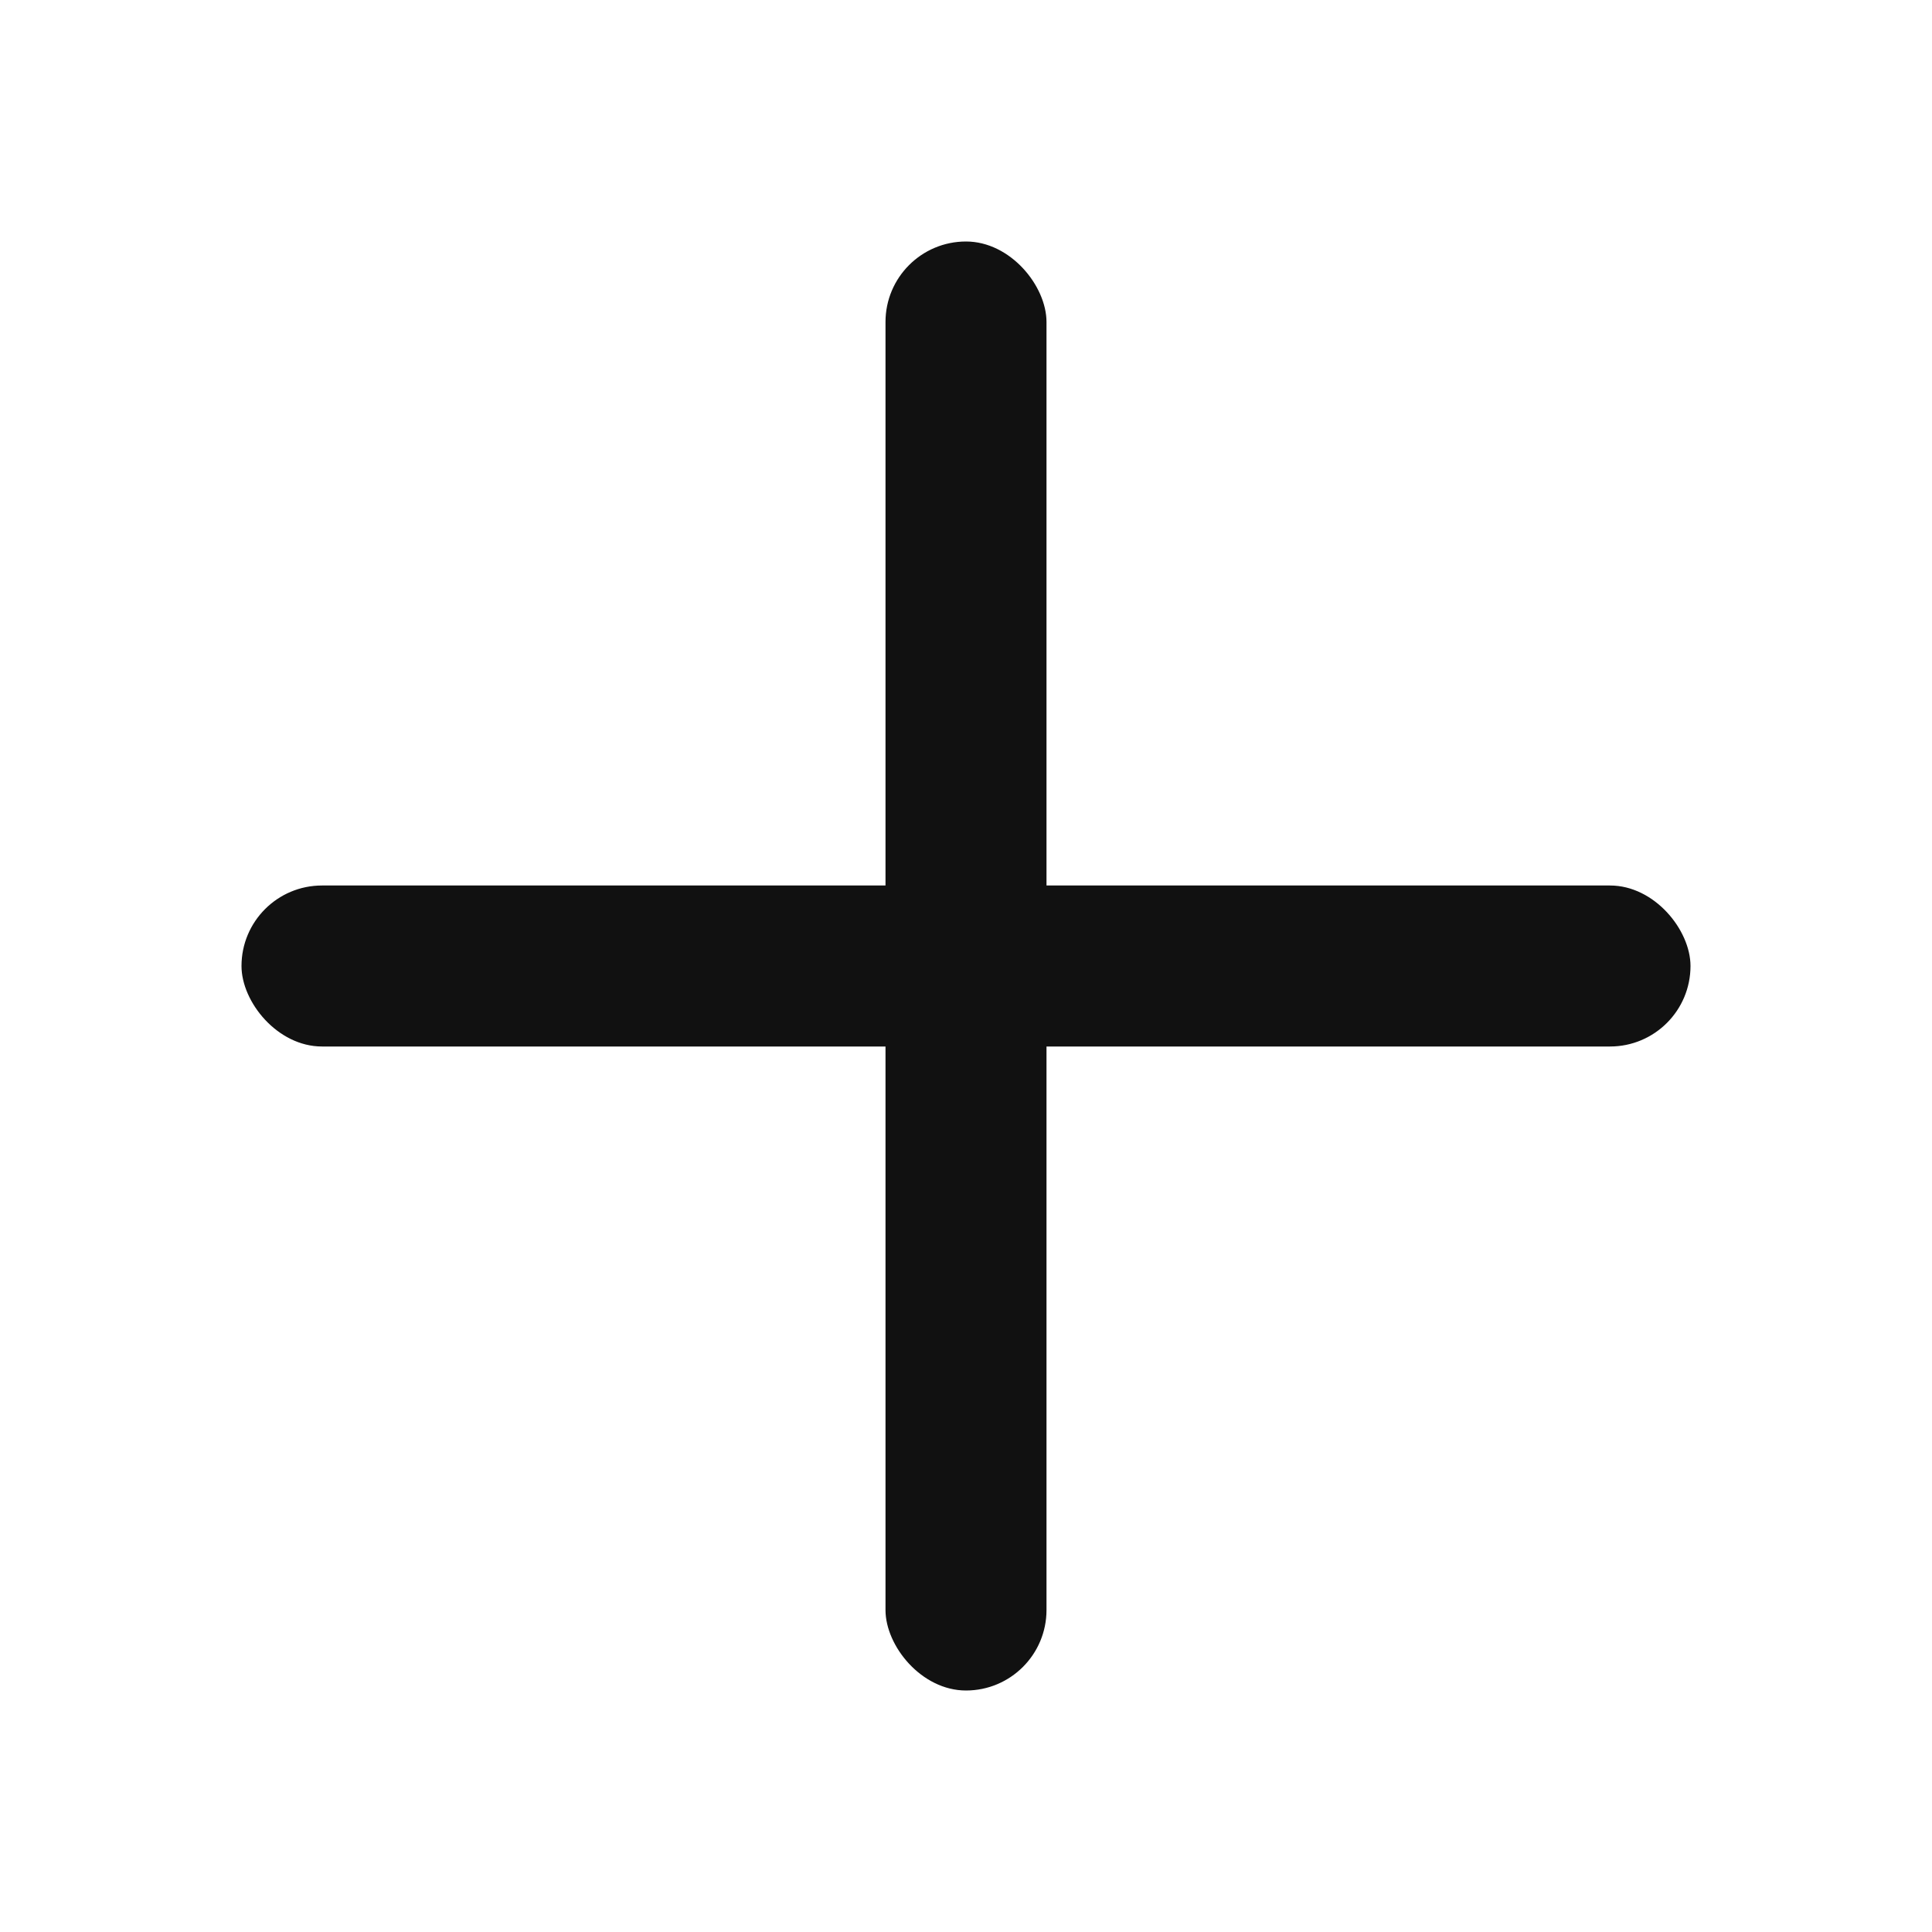
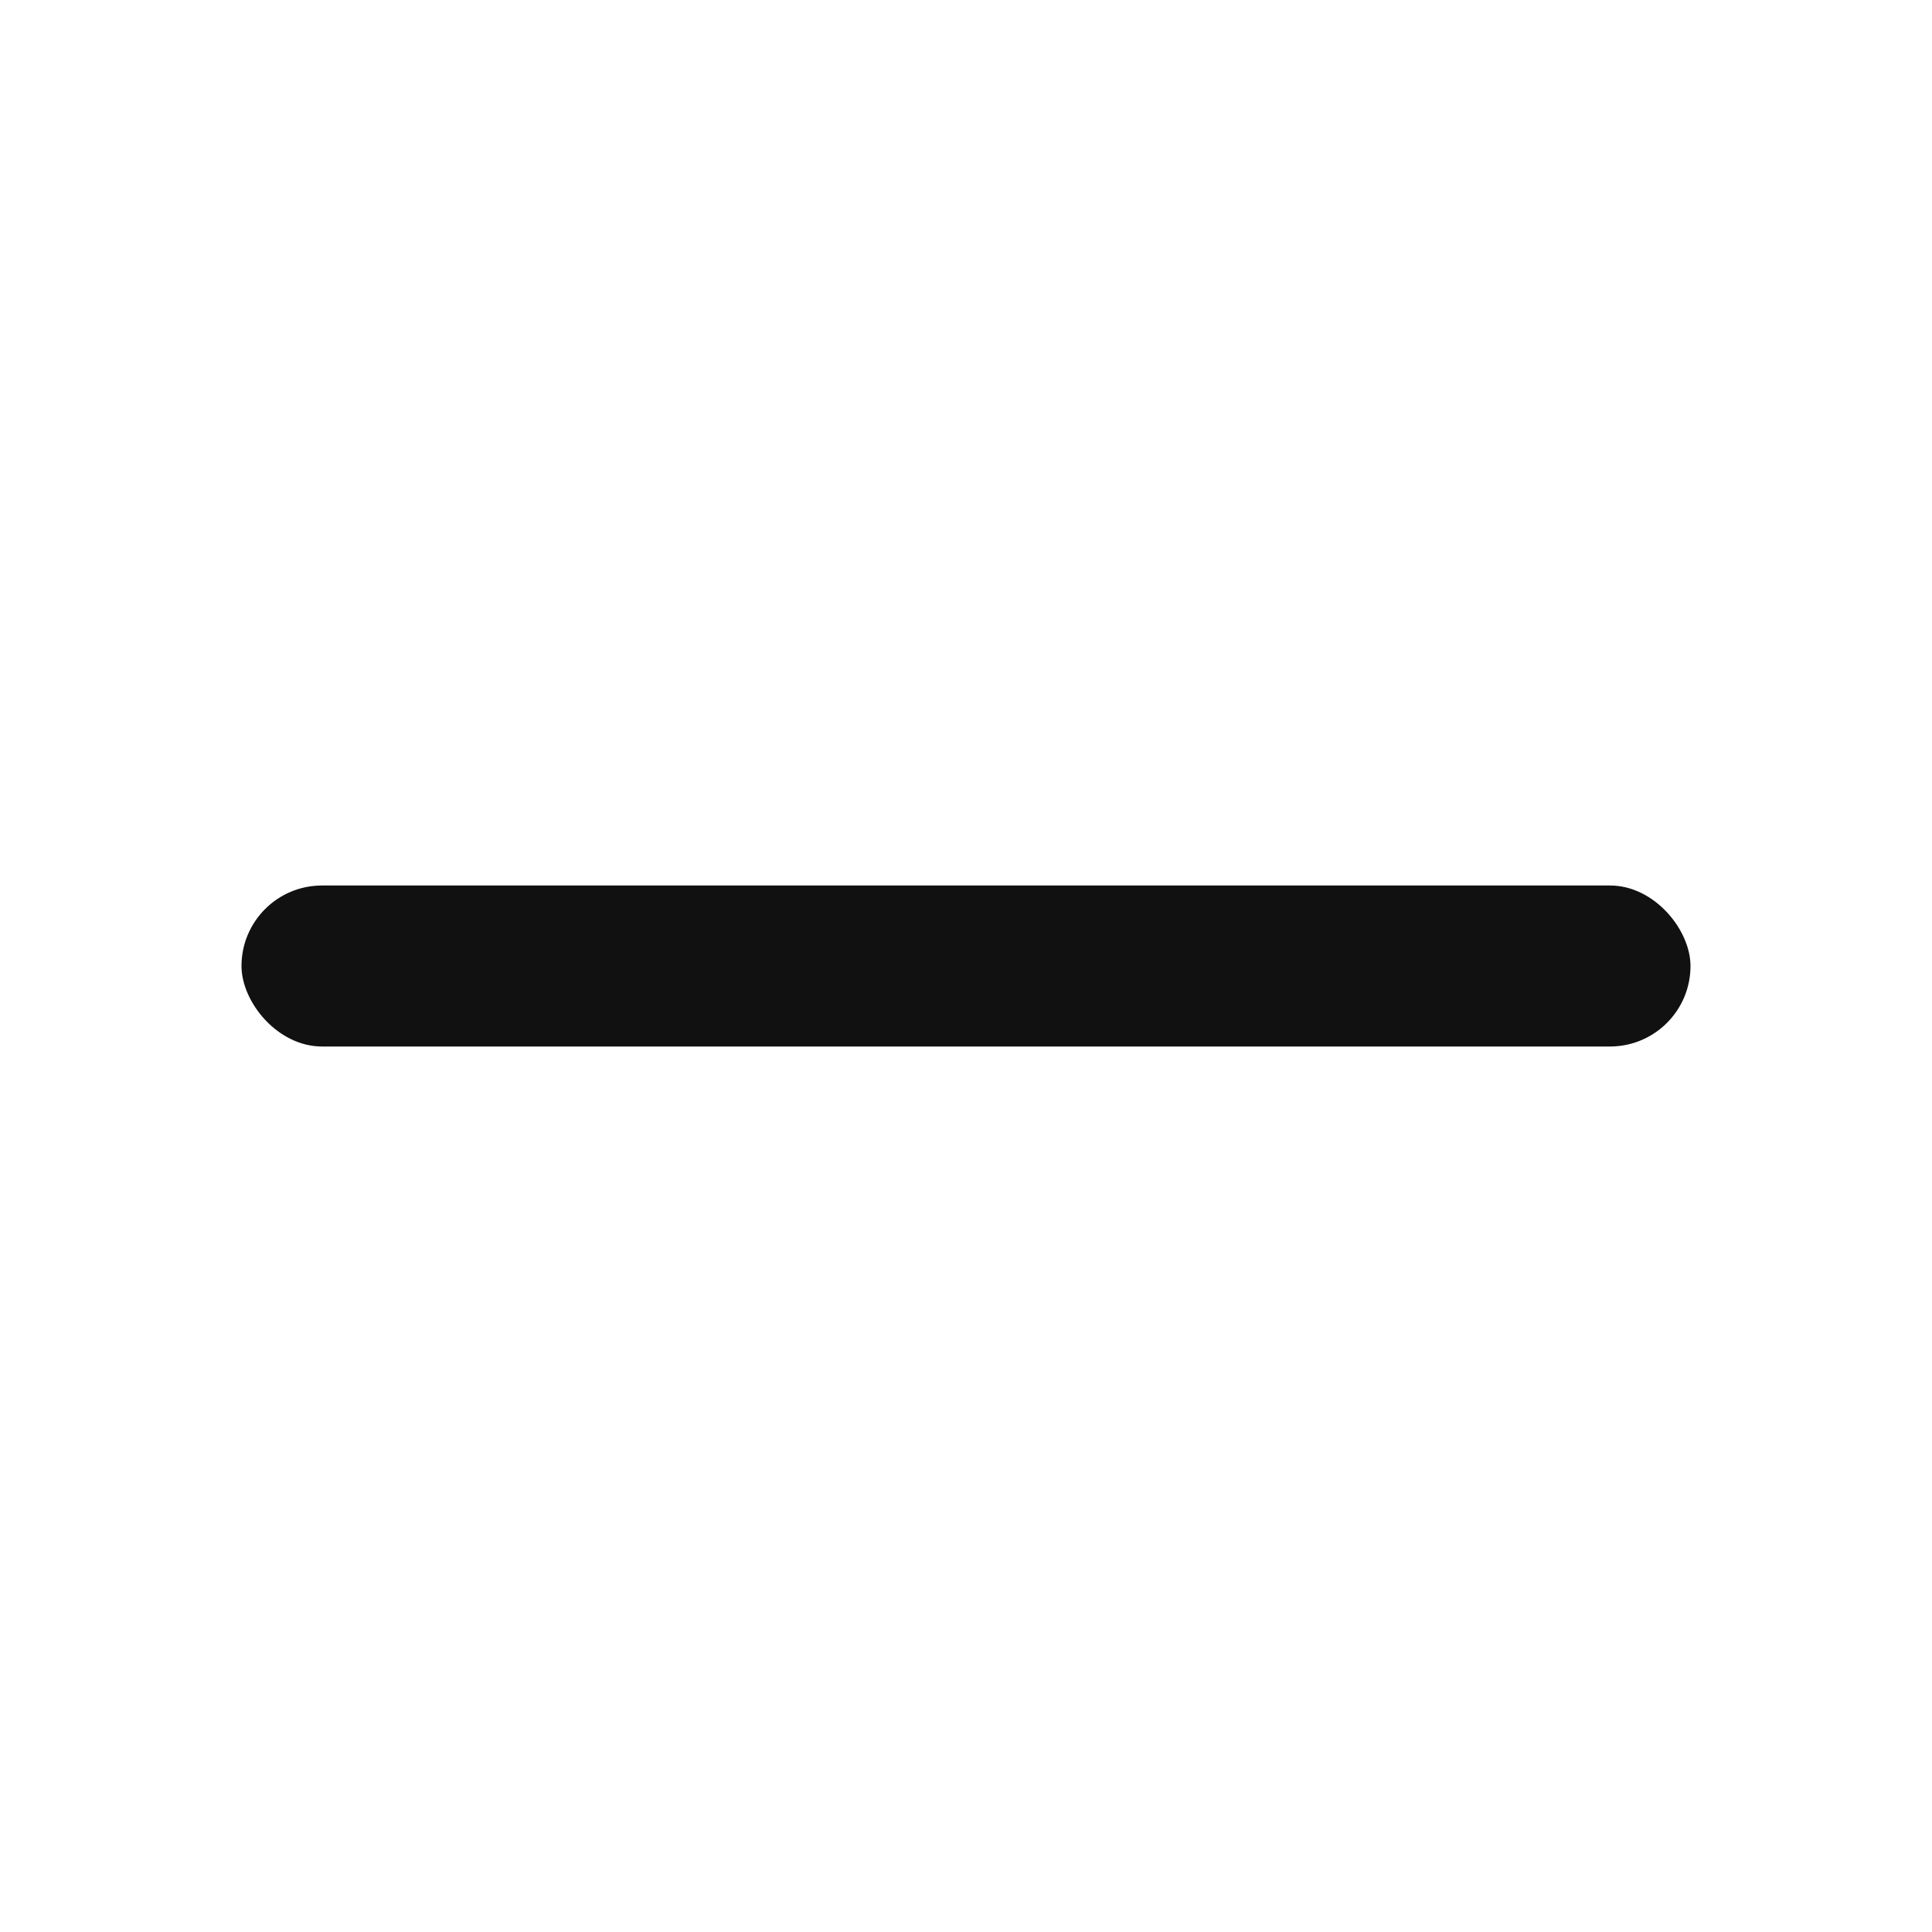
<svg xmlns="http://www.w3.org/2000/svg" width="24" height="24" viewBox="0 0 24 24" fill="none">
-   <rect x="11" y="3" width="2" height="18" rx="1" fill="#111" />
  <rect x="3" y="11" width="18" height="2" rx="1" fill="#111" />
</svg>